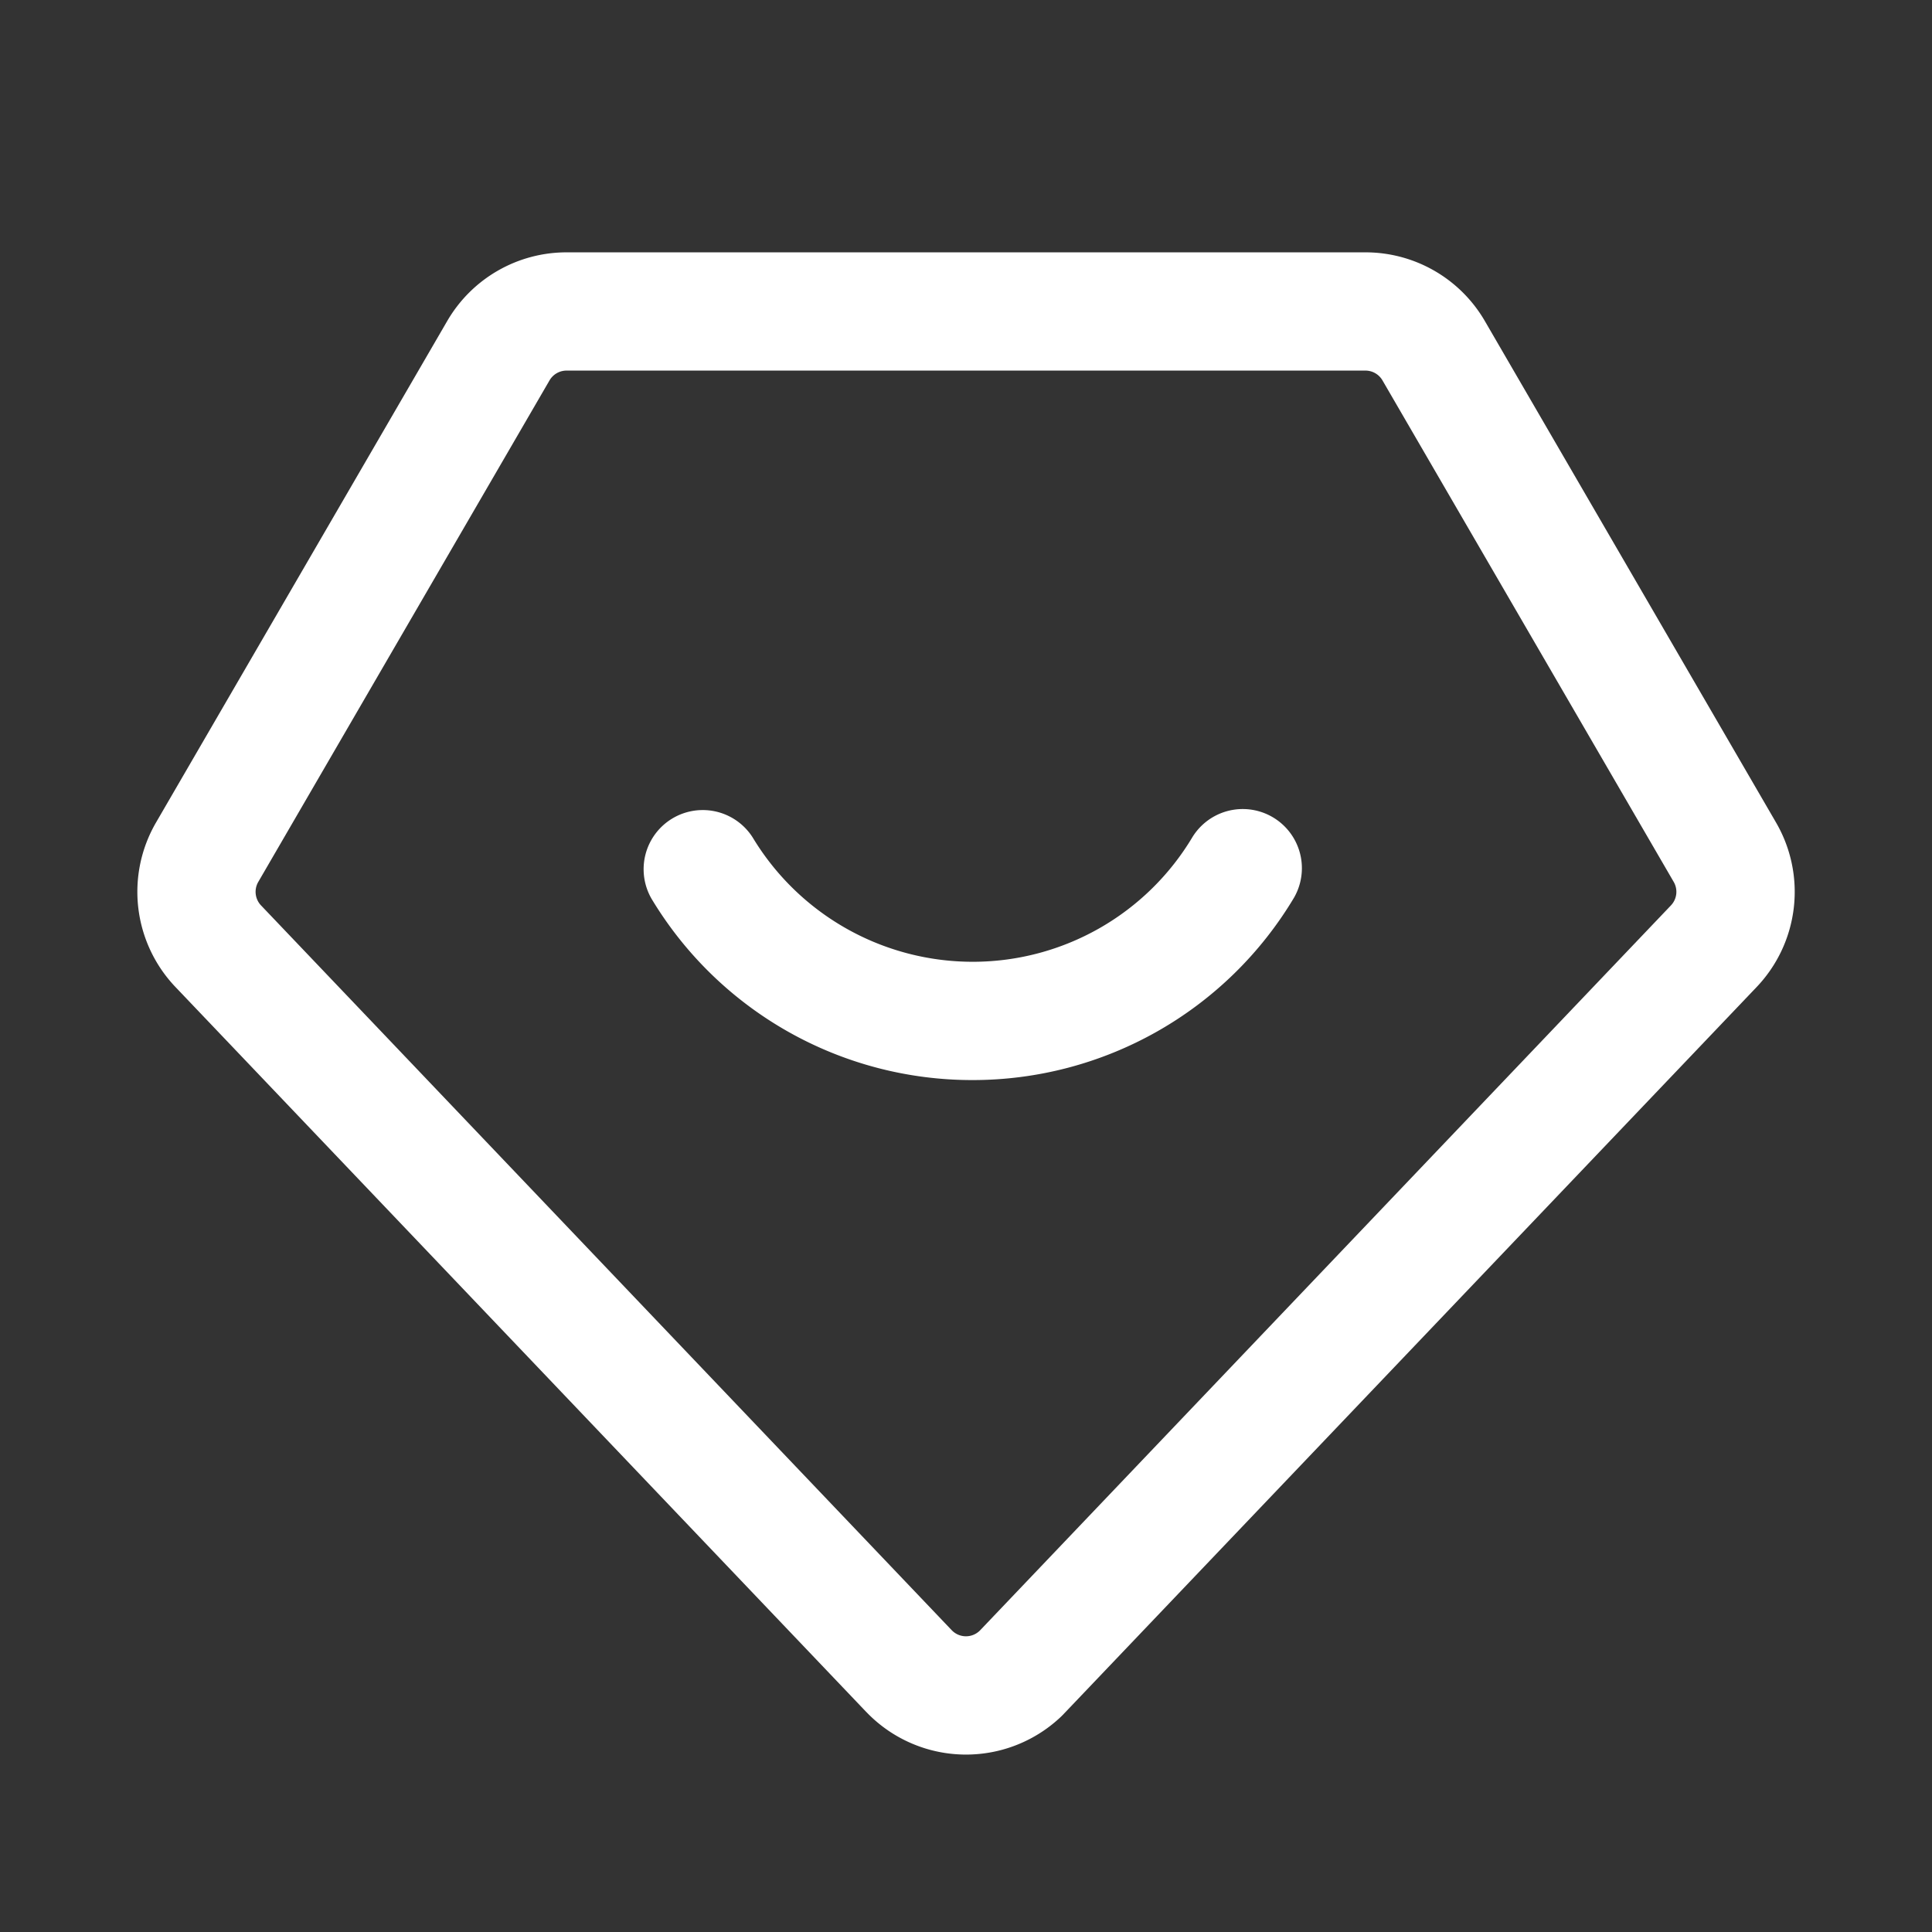
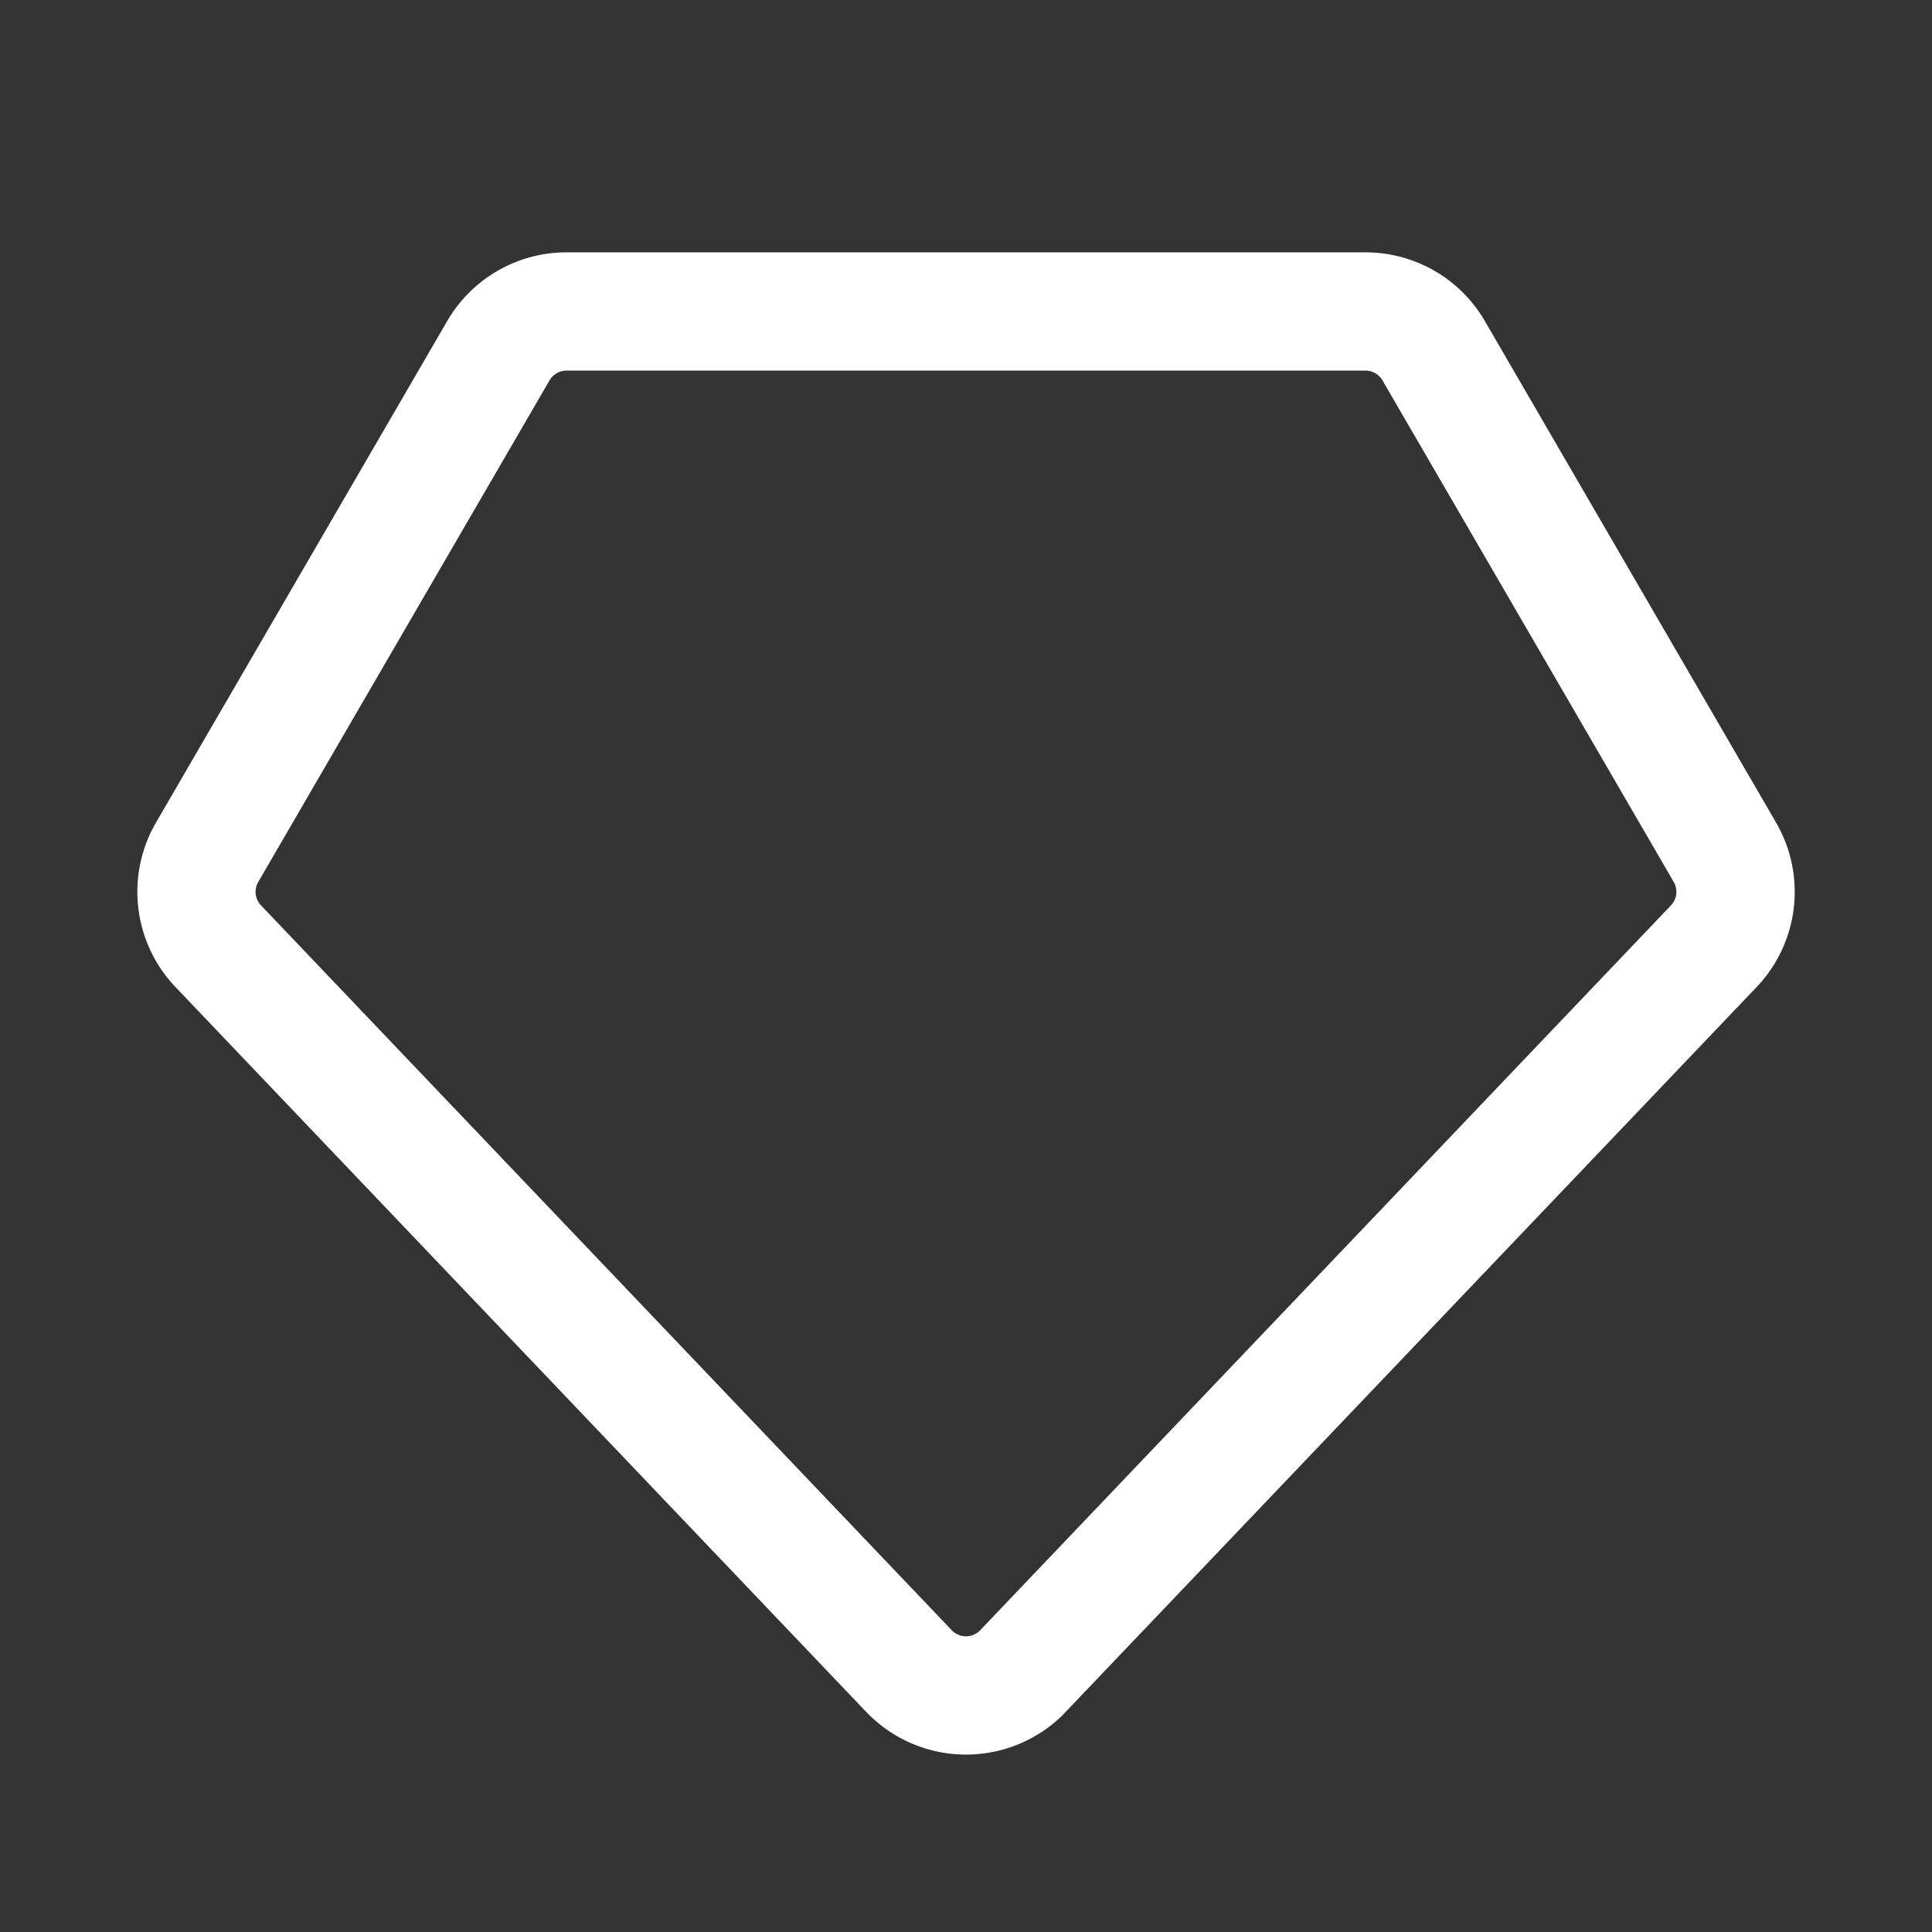
<svg xmlns="http://www.w3.org/2000/svg" t="1724550967217" class="icon" viewBox="0 0 1024 1024" version="1.1" p-id="53407" width="200" height="200">
  <rect x="0" y="0" width="1024" height="1024" fill="#333333" stroke="none" />
  <path d="M459.045 907.285L92.996 523.139a73.143 73.143 0 0 1-10.303-87.186l154.352-265.822A73.143 73.143 0 0 1 300.304 133.747h423.434a73.143 73.143 0 0 1 63.258 36.404l154.352 265.822a73.143 73.143 0 0 1-10.303 87.186L563.388 908.852l-0.92 0.92a73.143 73.143 0 0 1-103.424-2.508z m60.165-42.904l366.425-384.502a10.449 10.449 0 0 0 1.463-12.455L732.745 201.624a10.449 10.449 0 0 0-9.028-5.204H300.283a10.449 10.449 0 0 0-9.028 5.204L136.882 467.446a10.449 10.449 0 0 0 1.463 12.434l366.07 384.146a10.449 10.449 0 0 0 14.775 0.355z" fill="#ffffff" p-id="53408" />
-   <path d="M632.038 443.643a31.347 31.347 0 0 1 53.77 32.225 198.28 198.28 0 0 1-170.381 96.59 198.259 198.259 0 0 1-170.068-96.047 31.347 31.347 0 0 1 53.666-32.392 136.192 136.192 0 0 0 116.402 65.745 135.607 135.607 0 0 0 116.611-66.121z" fill="#ffffff" p-id="53409" />
</svg>